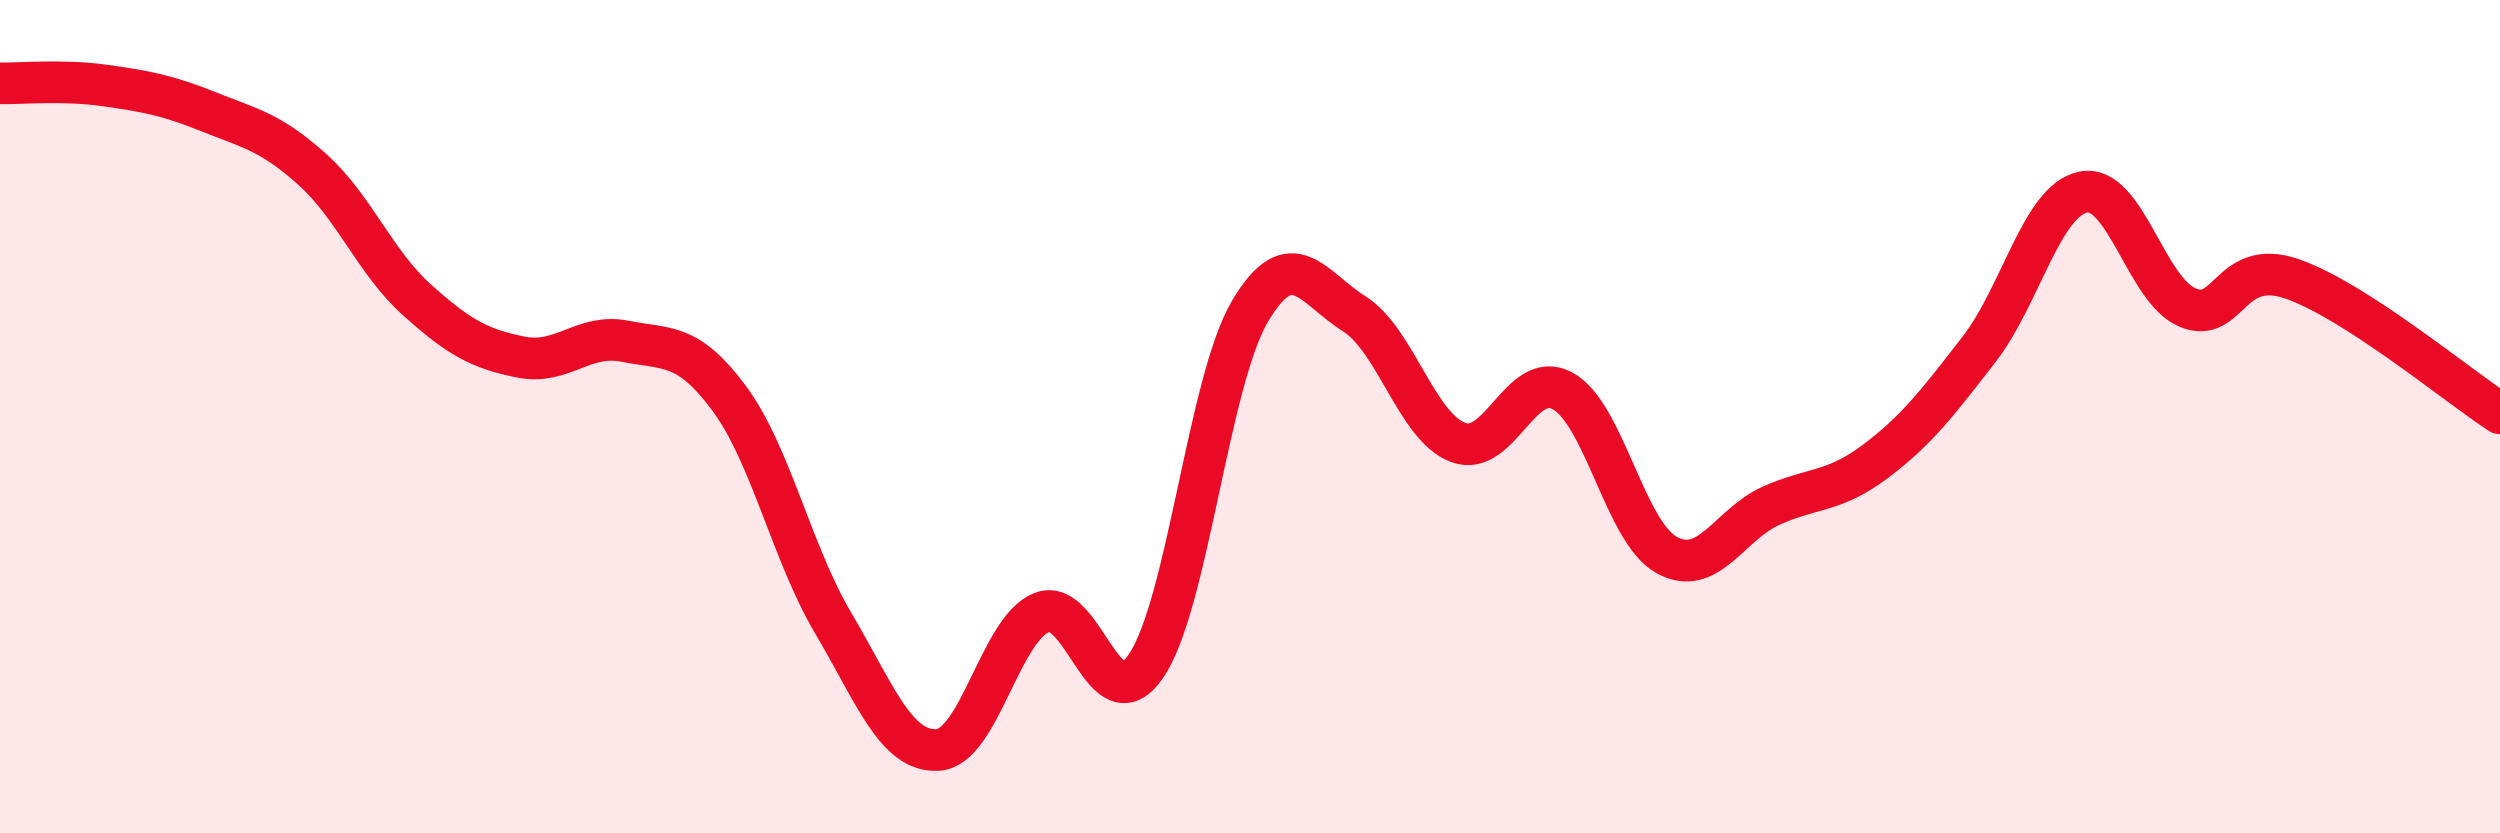
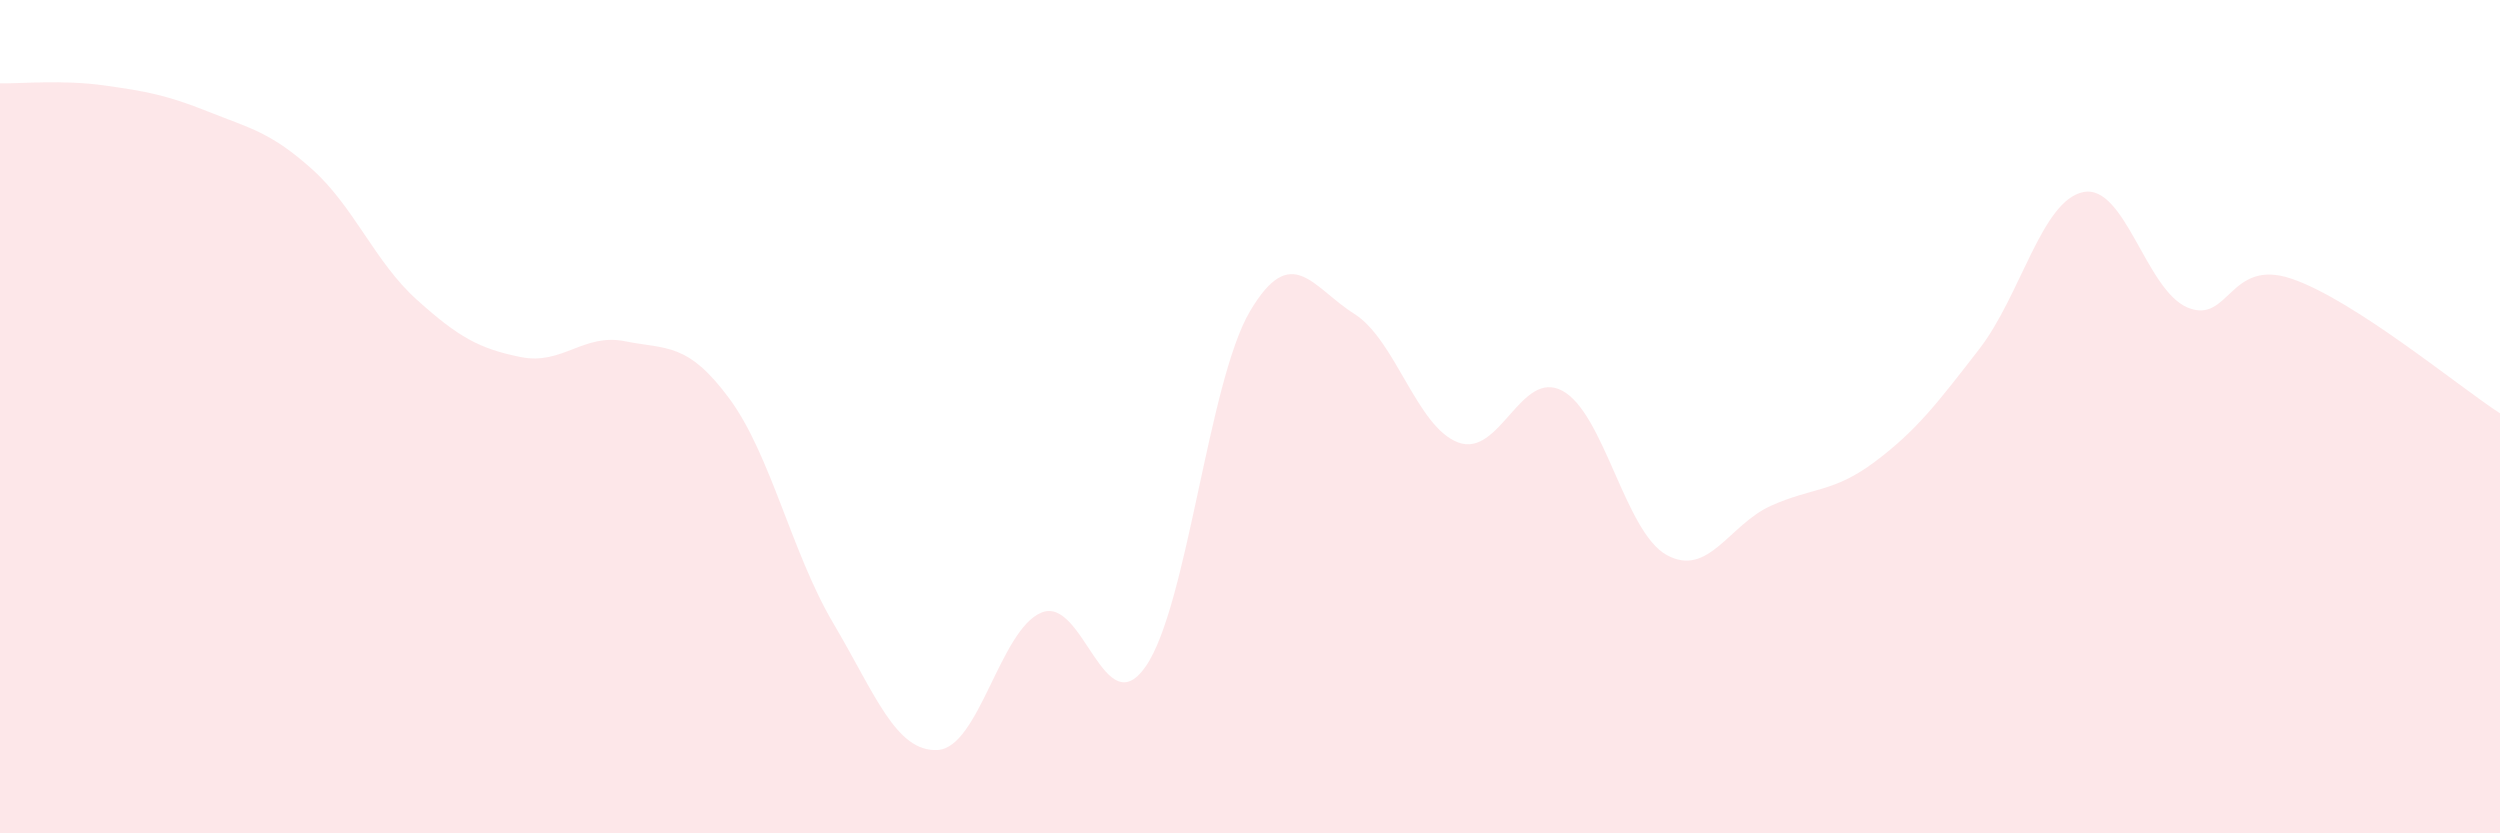
<svg xmlns="http://www.w3.org/2000/svg" width="60" height="20" viewBox="0 0 60 20">
  <path d="M 0,2 C 0.5,2.01 1.5,1.91 2.5,2.05 C 3.5,2.19 4,2.28 5,2.68 C 6,3.08 6.5,3.17 7.5,4.07 C 8.5,4.97 9,6.29 10,7.19 C 11,8.09 11.5,8.37 12.5,8.57 C 13.5,8.77 14,7.99 15,8.19 C 16,8.39 16.5,8.21 17.5,9.56 C 18.5,10.91 19,13.27 20,14.96 C 21,16.65 21.5,18.05 22.5,18 C 23.5,17.95 24,15.1 25,14.7 C 26,14.3 26.5,17.44 27.5,15.99 C 28.5,14.54 29,9.16 30,7.47 C 31,5.78 31.5,6.9 32.5,7.53 C 33.5,8.16 34,10.25 35,10.62 C 36,10.99 36.5,8.84 37.5,9.38 C 38.5,9.92 39,12.77 40,13.32 C 41,13.87 41.5,12.59 42.5,12.14 C 43.5,11.69 44,11.83 45,11.08 C 46,10.33 46.5,9.67 47.5,8.38 C 48.5,7.09 49,4.81 50,4.61 C 51,4.41 51.5,6.96 52.5,7.38 C 53.5,7.8 53.5,6.18 55,6.69 C 56.5,7.2 59,9.27 60,9.92L60 20L0 20Z" fill="#EB0A25" opacity="0.1" stroke-linecap="round" stroke-linejoin="round" />
-   <path d="M 0,2 C 0.5,2.01 1.5,1.91 2.5,2.05 C 3.5,2.19 4,2.28 5,2.68 C 6,3.08 6.5,3.17 7.5,4.07 C 8.5,4.97 9,6.29 10,7.19 C 11,8.09 11.5,8.37 12.5,8.57 C 13.5,8.77 14,7.99 15,8.19 C 16,8.39 16.5,8.21 17.5,9.56 C 18.5,10.91 19,13.27 20,14.96 C 21,16.65 21.5,18.05 22.5,18 C 23.5,17.95 24,15.1 25,14.7 C 26,14.3 26.5,17.44 27.5,15.99 C 28.5,14.54 29,9.16 30,7.47 C 31,5.78 31.5,6.9 32.5,7.53 C 33.5,8.16 34,10.25 35,10.62 C 36,10.99 36.5,8.84 37.5,9.38 C 38.5,9.92 39,12.77 40,13.32 C 41,13.87 41.5,12.59 42.5,12.14 C 43.5,11.69 44,11.83 45,11.08 C 46,10.33 46.5,9.67 47.5,8.38 C 48.5,7.09 49,4.81 50,4.61 C 51,4.41 51.5,6.96 52.5,7.38 C 53.5,7.8 53.5,6.18 55,6.69 C 56.5,7.2 59,9.27 60,9.92" stroke="#EB0A25" stroke-width="1" fill="none" stroke-linecap="round" stroke-linejoin="round" />
</svg>